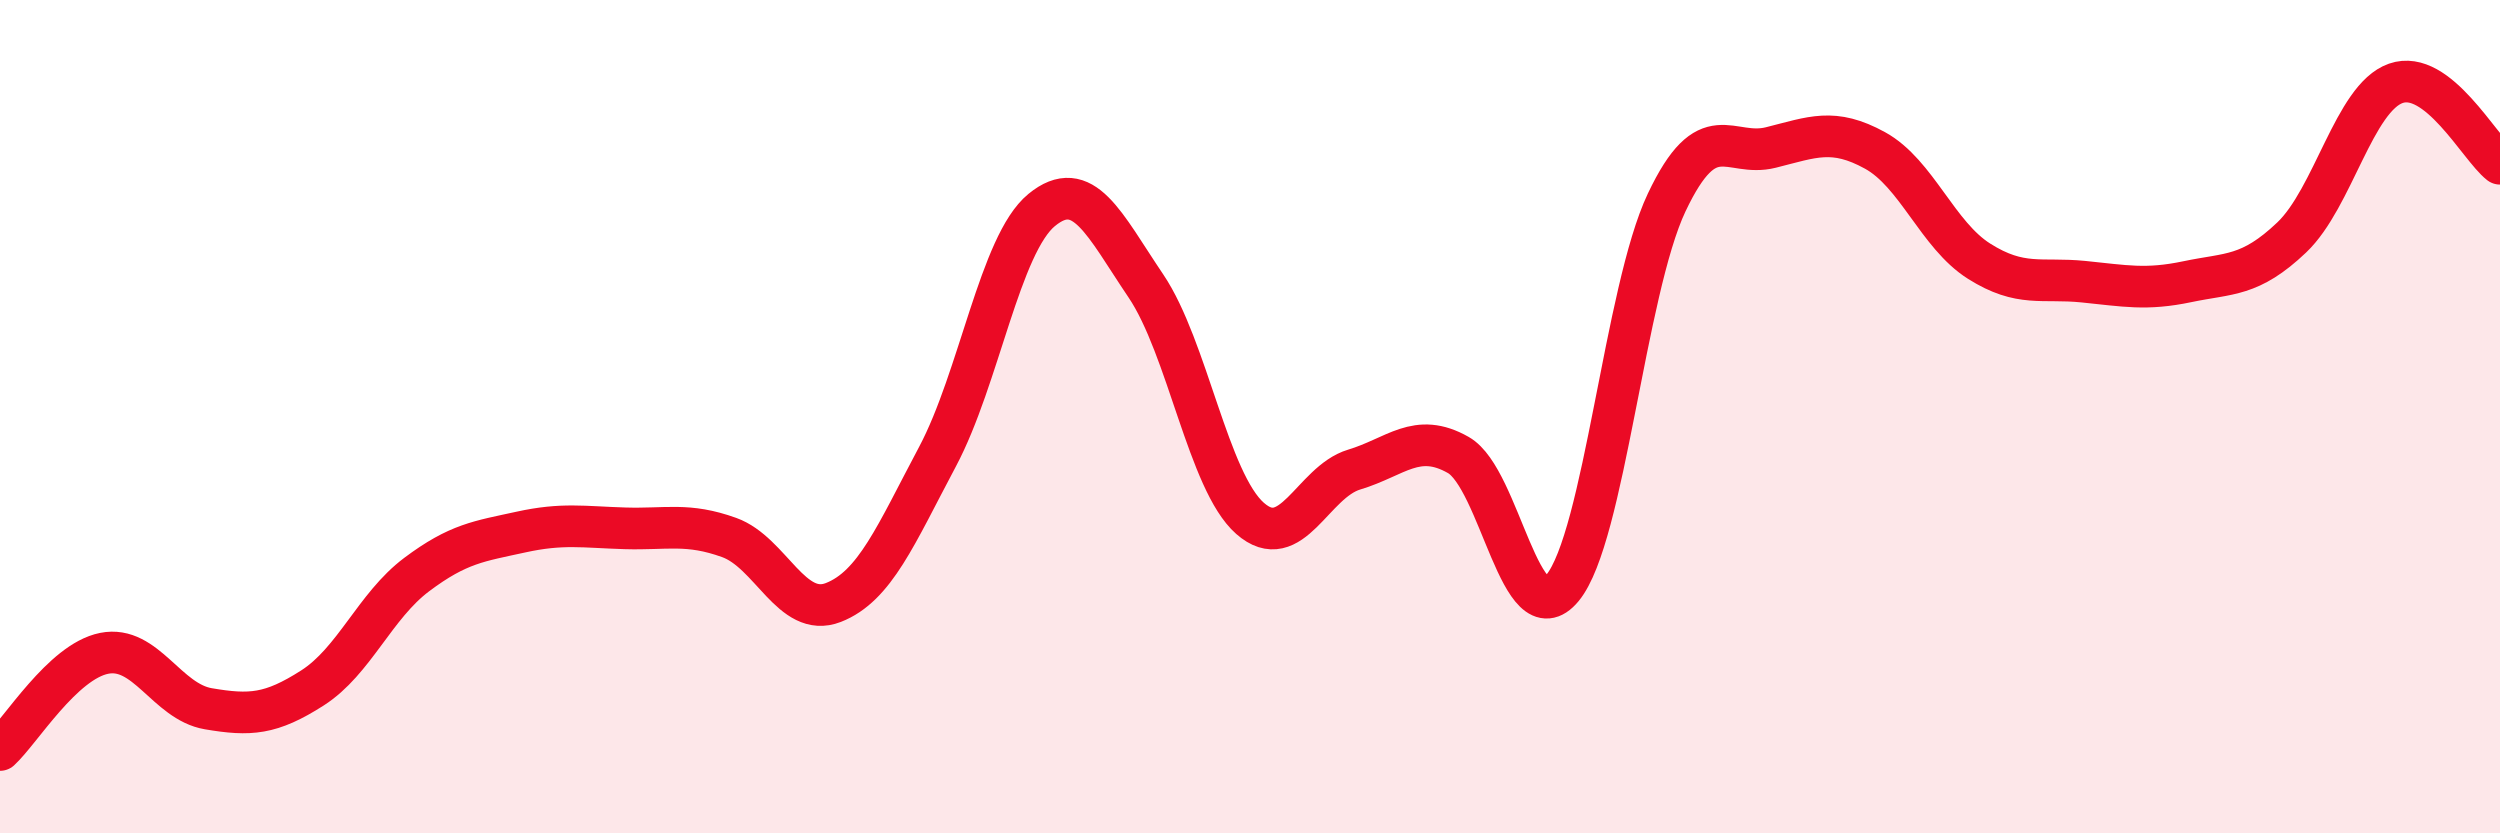
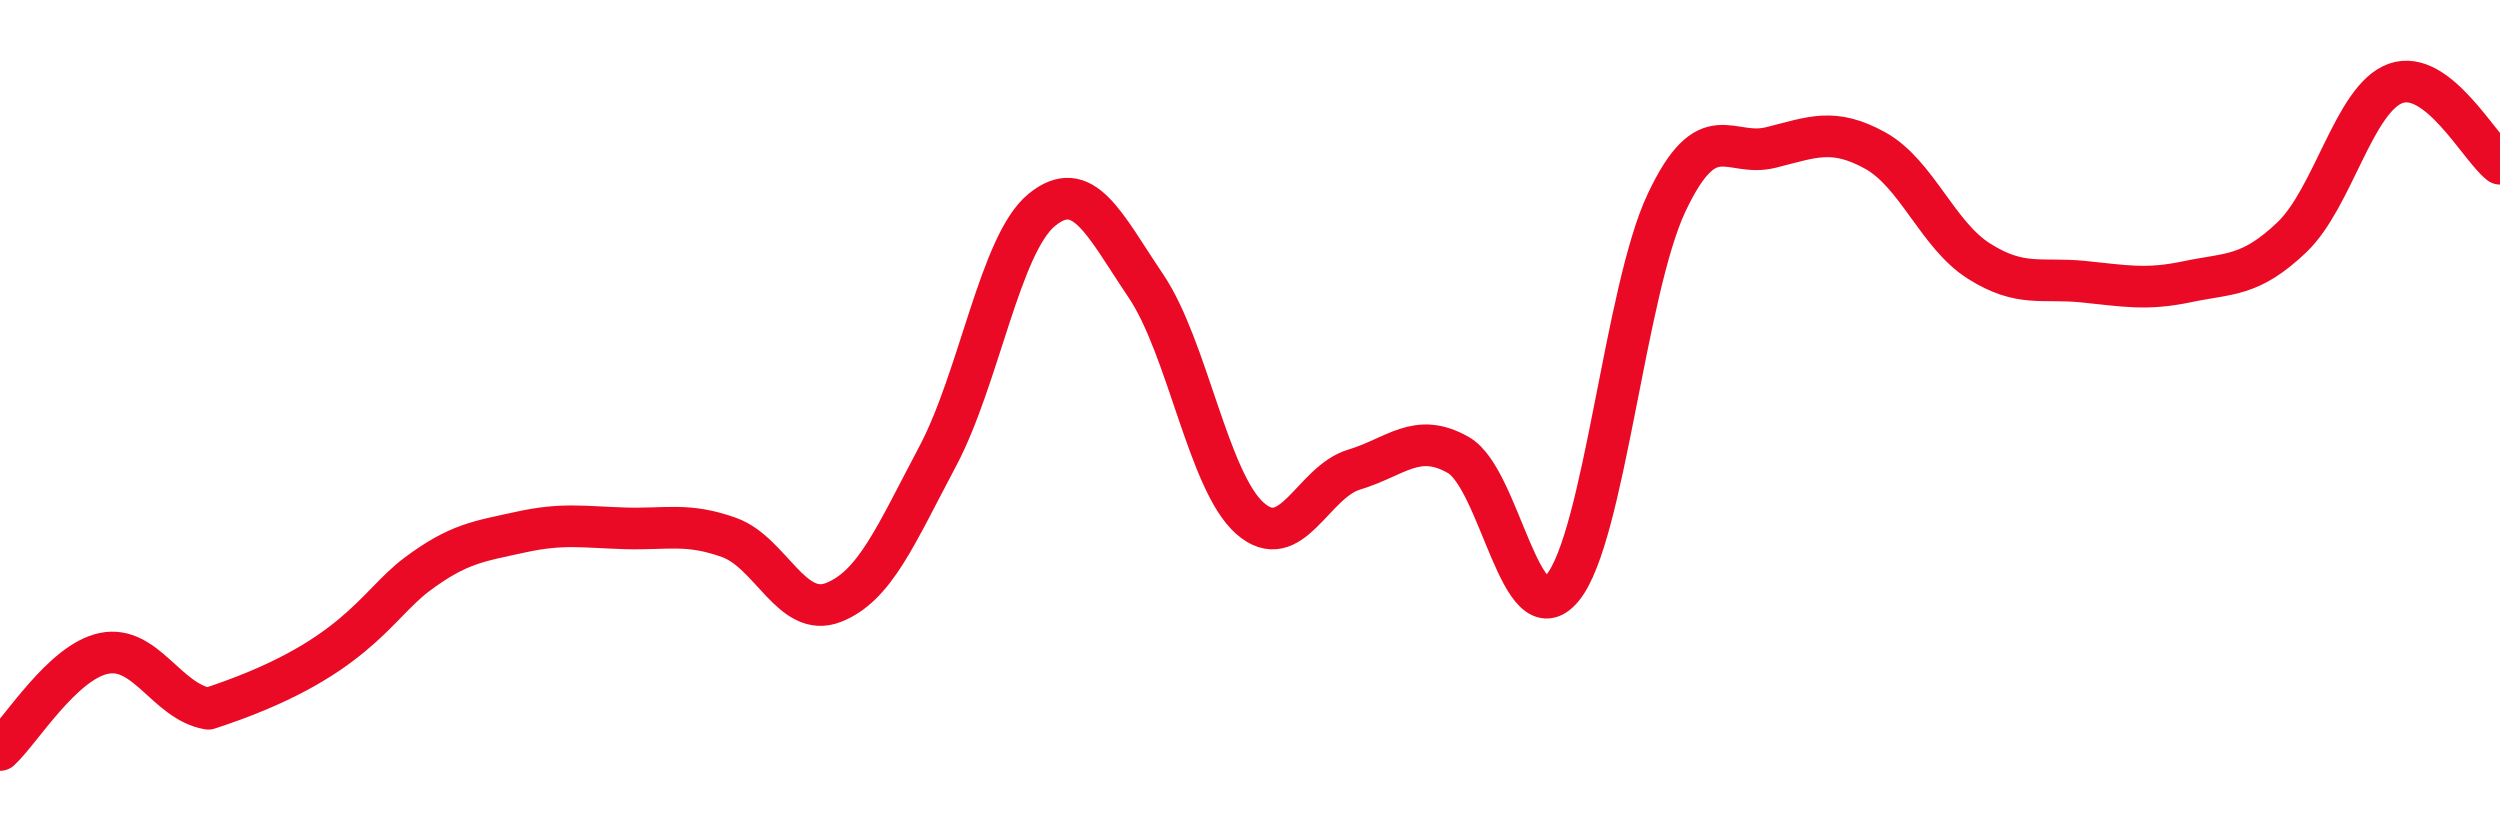
<svg xmlns="http://www.w3.org/2000/svg" width="60" height="20" viewBox="0 0 60 20">
-   <path d="M 0,18 C 0.5,17.54 1.5,15.88 2.5,15.68 C 3.5,15.48 4,16.84 5,17.01 C 6,17.18 6.5,17.15 7.5,16.51 C 8.5,15.87 9,14.54 10,13.79 C 11,13.04 11.5,12.99 12.5,12.77 C 13.5,12.55 14,12.65 15,12.68 C 16,12.71 16.5,12.54 17.5,12.9 C 18.5,13.26 19,14.85 20,14.46 C 21,14.07 21.5,12.84 22.5,10.96 C 23.5,9.08 24,5.86 25,5.04 C 26,4.22 26.5,5.38 27.5,6.86 C 28.5,8.34 29,11.56 30,12.44 C 31,13.32 31.5,11.57 32.5,11.27 C 33.5,10.97 34,10.35 35,10.92 C 36,11.49 36.5,15.32 37.5,14.11 C 38.5,12.9 39,6.97 40,4.86 C 41,2.75 41.5,3.79 42.5,3.54 C 43.5,3.29 44,3.06 45,3.61 C 46,4.16 46.5,5.64 47.5,6.27 C 48.5,6.9 49,6.66 50,6.76 C 51,6.86 51.5,6.97 52.5,6.76 C 53.5,6.55 54,6.65 55,5.7 C 56,4.75 56.5,2.35 57.5,2 C 58.5,1.65 59.5,3.54 60,3.93L60 20L0 20Z" fill="#EB0A25" opacity="0.1" stroke-linecap="round" stroke-linejoin="round" />
-   <path d="M 0,18 C 0.5,17.54 1.5,15.88 2.5,15.68 C 3.5,15.48 4,16.84 5,17.01 C 6,17.18 6.5,17.15 7.5,16.51 C 8.5,15.87 9,14.54 10,13.79 C 11,13.04 11.5,12.99 12.5,12.77 C 13.5,12.55 14,12.65 15,12.68 C 16,12.71 16.5,12.54 17.5,12.9 C 18.5,13.26 19,14.85 20,14.46 C 21,14.07 21.5,12.84 22.5,10.96 C 23.5,9.08 24,5.86 25,5.04 C 26,4.22 26.5,5.38 27.5,6.86 C 28.5,8.34 29,11.56 30,12.44 C 31,13.32 31.5,11.57 32.5,11.27 C 33.5,10.97 34,10.35 35,10.92 C 36,11.49 36.5,15.32 37.5,14.11 C 38.5,12.9 39,6.97 40,4.86 C 41,2.75 41.5,3.79 42.5,3.54 C 43.5,3.29 44,3.06 45,3.61 C 46,4.16 46.5,5.64 47.5,6.27 C 48.5,6.9 49,6.66 50,6.76 C 51,6.86 51.5,6.97 52.5,6.76 C 53.5,6.55 54,6.65 55,5.7 C 56,4.75 56.5,2.35 57.5,2 C 58.5,1.65 59.5,3.54 60,3.93" stroke="#EB0A25" stroke-width="1" fill="none" stroke-linecap="round" stroke-linejoin="round" />
+   <path d="M 0,18 C 0.5,17.54 1.5,15.88 2.5,15.68 C 3.5,15.48 4,16.84 5,17.01 C 8.5,15.87 9,14.54 10,13.79 C 11,13.04 11.5,12.99 12.5,12.77 C 13.5,12.55 14,12.65 15,12.68 C 16,12.71 16.5,12.54 17.5,12.9 C 18.5,13.26 19,14.85 20,14.46 C 21,14.07 21.5,12.84 22.5,10.96 C 23.5,9.08 24,5.86 25,5.04 C 26,4.22 26.5,5.38 27.5,6.86 C 28.5,8.34 29,11.56 30,12.44 C 31,13.32 31.5,11.57 32.5,11.27 C 33.5,10.97 34,10.35 35,10.92 C 36,11.49 36.5,15.32 37.5,14.11 C 38.5,12.9 39,6.97 40,4.86 C 41,2.75 41.5,3.79 42.5,3.54 C 43.5,3.29 44,3.06 45,3.61 C 46,4.16 46.5,5.64 47.5,6.27 C 48.5,6.9 49,6.66 50,6.76 C 51,6.86 51.5,6.97 52.5,6.76 C 53.5,6.55 54,6.65 55,5.7 C 56,4.75 56.5,2.35 57.5,2 C 58.5,1.65 59.5,3.54 60,3.93" stroke="#EB0A25" stroke-width="1" fill="none" stroke-linecap="round" stroke-linejoin="round" />
</svg>